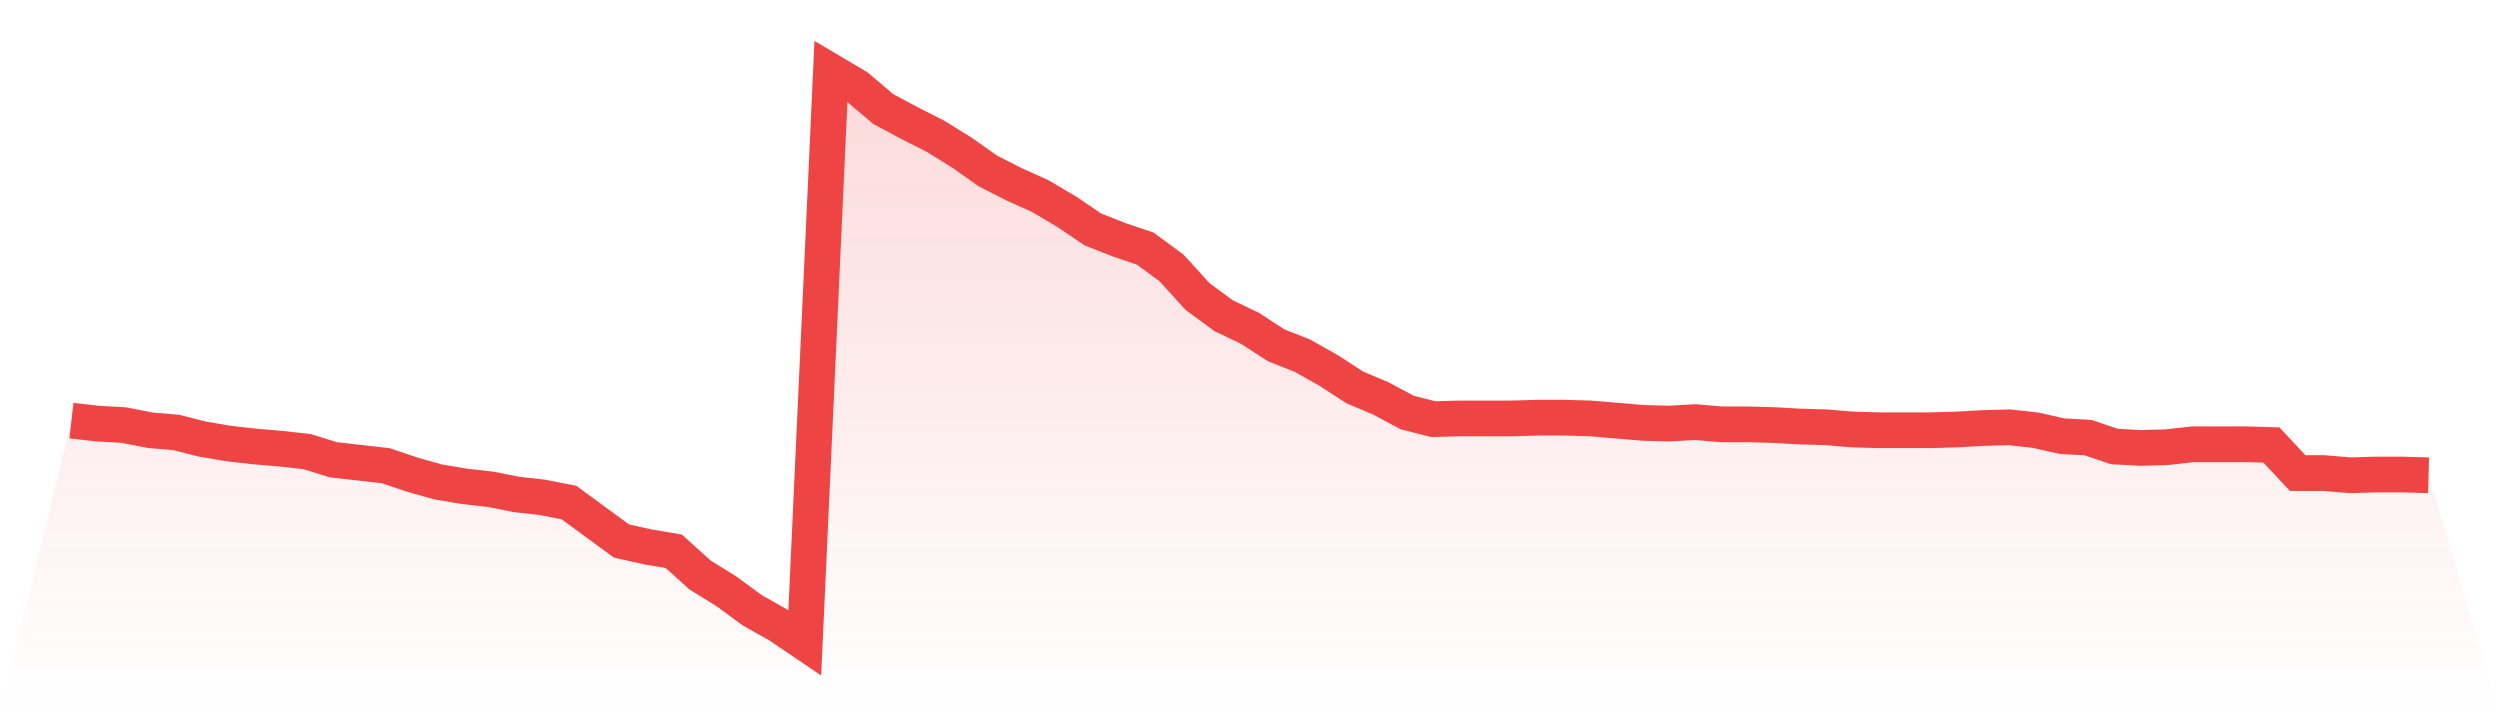
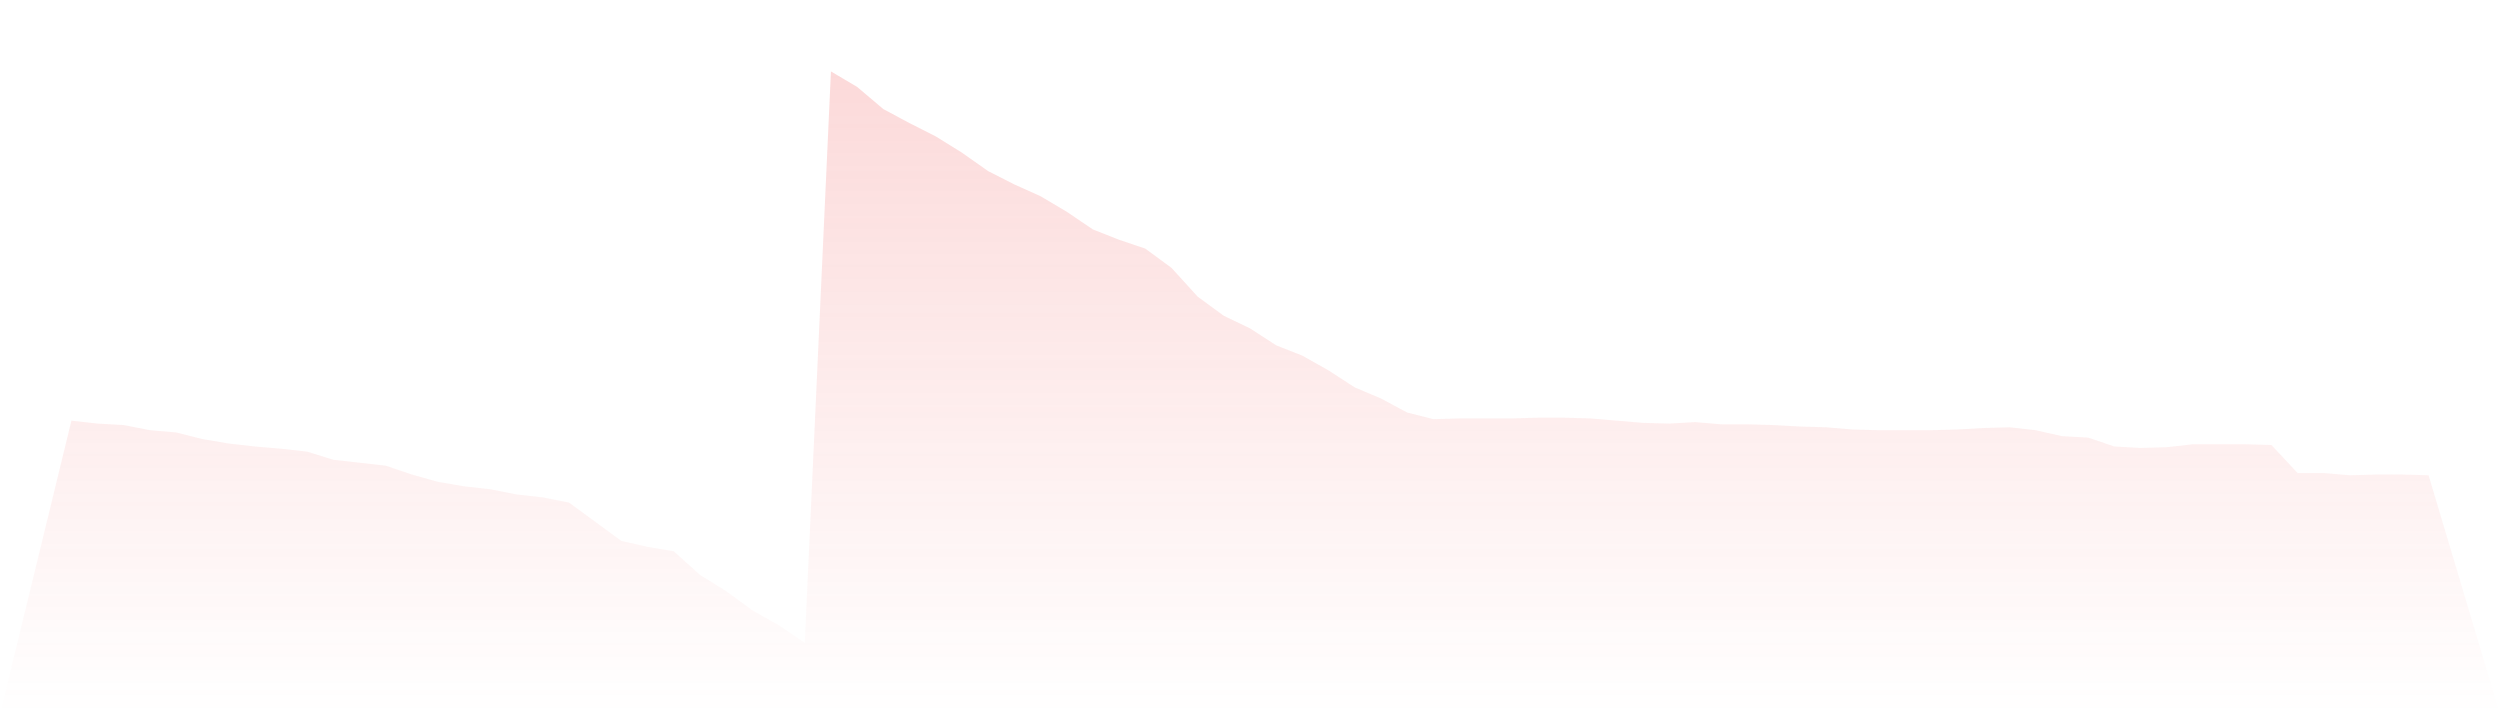
<svg xmlns="http://www.w3.org/2000/svg" viewBox="0 0 140 40">
  <defs>
    <linearGradient id="gradient" x1="0" x2="0" y1="0" y2="1">
      <stop offset="0%" stop-color="#ef4444" stop-opacity="0.2" />
      <stop offset="100%" stop-color="#ef4444" stop-opacity="0" />
    </linearGradient>
  </defs>
  <path d="M4,23.556 L4,23.556 L5.467,23.721 L6.933,23.804 L8.4,24.093 L9.867,24.217 L11.333,24.589 L12.8,24.837 L14.267,25.003 L15.733,25.127 L17.2,25.292 L18.667,25.747 L20.133,25.912 L21.6,26.078 L23.067,26.574 L24.533,26.987 L26,27.235 L27.467,27.401 L28.933,27.69 L30.4,27.855 L31.867,28.145 L33.333,29.22 L34.8,30.295 L36.267,30.625 L37.733,30.873 L39.2,32.196 L40.667,33.106 L42.133,34.181 L43.6,35.008 L45.067,36 L46.533,4 L48,4.868 L49.467,6.109 L50.933,6.894 L52.4,7.638 L53.867,8.548 L55.333,9.581 L56.8,10.326 L58.267,10.987 L59.733,11.855 L61.2,12.848 L62.667,13.426 L64.133,13.922 L65.6,14.997 L67.067,16.61 L68.533,17.685 L70,18.388 L71.467,19.339 L72.933,19.917 L74.4,20.744 L75.867,21.695 L77.333,22.315 L78.8,23.101 L80.267,23.473 L81.733,23.432 L83.2,23.432 L84.667,23.432 L86.133,23.39 L87.6,23.39 L89.067,23.432 L90.533,23.556 L92,23.68 L93.467,23.721 L94.933,23.638 L96.4,23.762 L97.867,23.762 L99.333,23.804 L100.8,23.886 L102.267,23.928 L103.733,24.052 L105.2,24.093 L106.667,24.093 L108.133,24.093 L109.6,24.052 L111.067,23.969 L112.533,23.928 L114,24.093 L115.467,24.424 L116.933,24.506 L118.4,25.003 L119.867,25.085 L121.333,25.044 L122.8,24.879 L124.267,24.879 L125.733,24.879 L127.2,24.92 L128.667,26.491 L130.133,26.491 L131.6,26.615 L133.067,26.574 L134.533,26.574 L136,26.615 L140,40 L0,40 z" fill="url(#gradient)" />
-   <path d="M4,23.556 L4,23.556 L5.467,23.721 L6.933,23.804 L8.4,24.093 L9.867,24.217 L11.333,24.589 L12.8,24.837 L14.267,25.003 L15.733,25.127 L17.2,25.292 L18.667,25.747 L20.133,25.912 L21.6,26.078 L23.067,26.574 L24.533,26.987 L26,27.235 L27.467,27.401 L28.933,27.69 L30.4,27.855 L31.867,28.145 L33.333,29.22 L34.8,30.295 L36.267,30.625 L37.733,30.873 L39.2,32.196 L40.667,33.106 L42.133,34.181 L43.6,35.008 L45.067,36 L46.533,4 L48,4.868 L49.467,6.109 L50.933,6.894 L52.4,7.638 L53.867,8.548 L55.333,9.581 L56.8,10.326 L58.267,10.987 L59.733,11.855 L61.2,12.848 L62.667,13.426 L64.133,13.922 L65.6,14.997 L67.067,16.61 L68.533,17.685 L70,18.388 L71.467,19.339 L72.933,19.917 L74.4,20.744 L75.867,21.695 L77.333,22.315 L78.8,23.101 L80.267,23.473 L81.733,23.432 L83.2,23.432 L84.667,23.432 L86.133,23.39 L87.6,23.39 L89.067,23.432 L90.533,23.556 L92,23.68 L93.467,23.721 L94.933,23.638 L96.4,23.762 L97.867,23.762 L99.333,23.804 L100.8,23.886 L102.267,23.928 L103.733,24.052 L105.2,24.093 L106.667,24.093 L108.133,24.093 L109.6,24.052 L111.067,23.969 L112.533,23.928 L114,24.093 L115.467,24.424 L116.933,24.506 L118.4,25.003 L119.867,25.085 L121.333,25.044 L122.8,24.879 L124.267,24.879 L125.733,24.879 L127.2,24.92 L128.667,26.491 L130.133,26.491 L131.6,26.615 L133.067,26.574 L134.533,26.574 L136,26.615" fill="none" stroke="#ef4444" stroke-width="2" />
</svg>